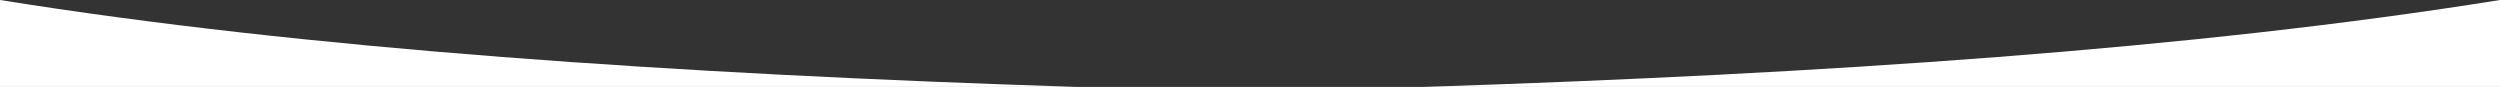
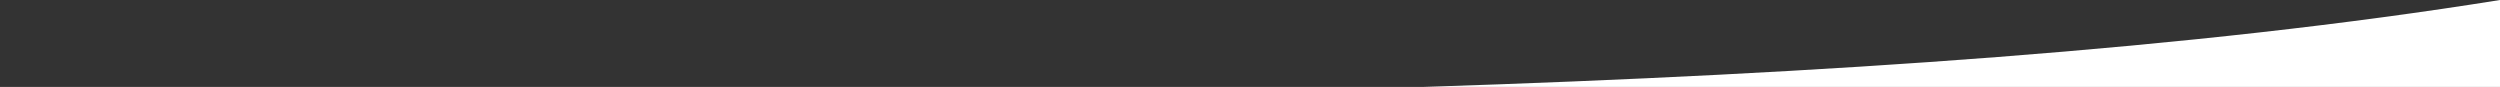
<svg xmlns="http://www.w3.org/2000/svg" width="1280" height="44.5" viewBox="0 0 1280 44.5">
  <rect x="0" y="0" width="1280" height="44.5" fill="#333333" stroke="none" />
  <g id="shape" transform="translate(0 -276.5)">
-     <path id="Path_2" data-name="Path 2" d="M0,276.5V321H551C345.79,314.38,156.75,301.65,0,276.5Z" fill="#fff" />
    <path id="Path_3" data-name="Path 3" d="M1280,276.5V321H729C934.21,314.38,1123.25,301.65,1280,276.5Z" fill="#fff" />
  </g>
</svg>